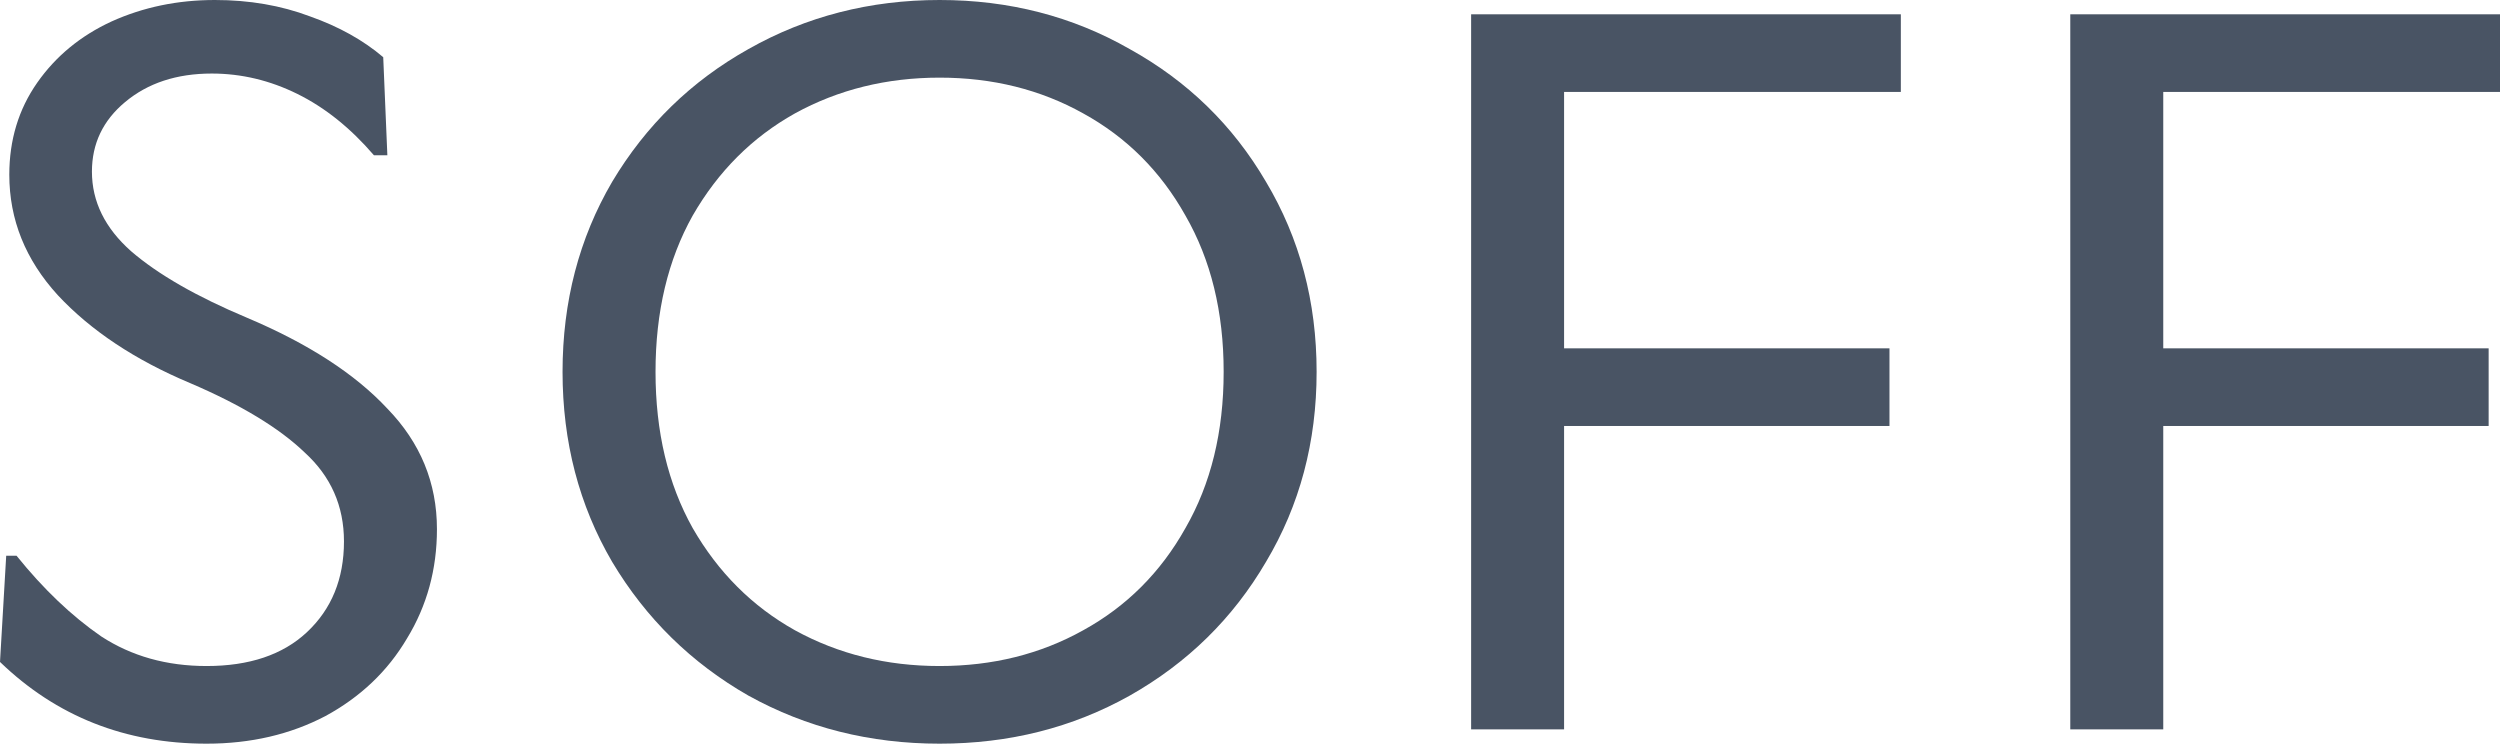
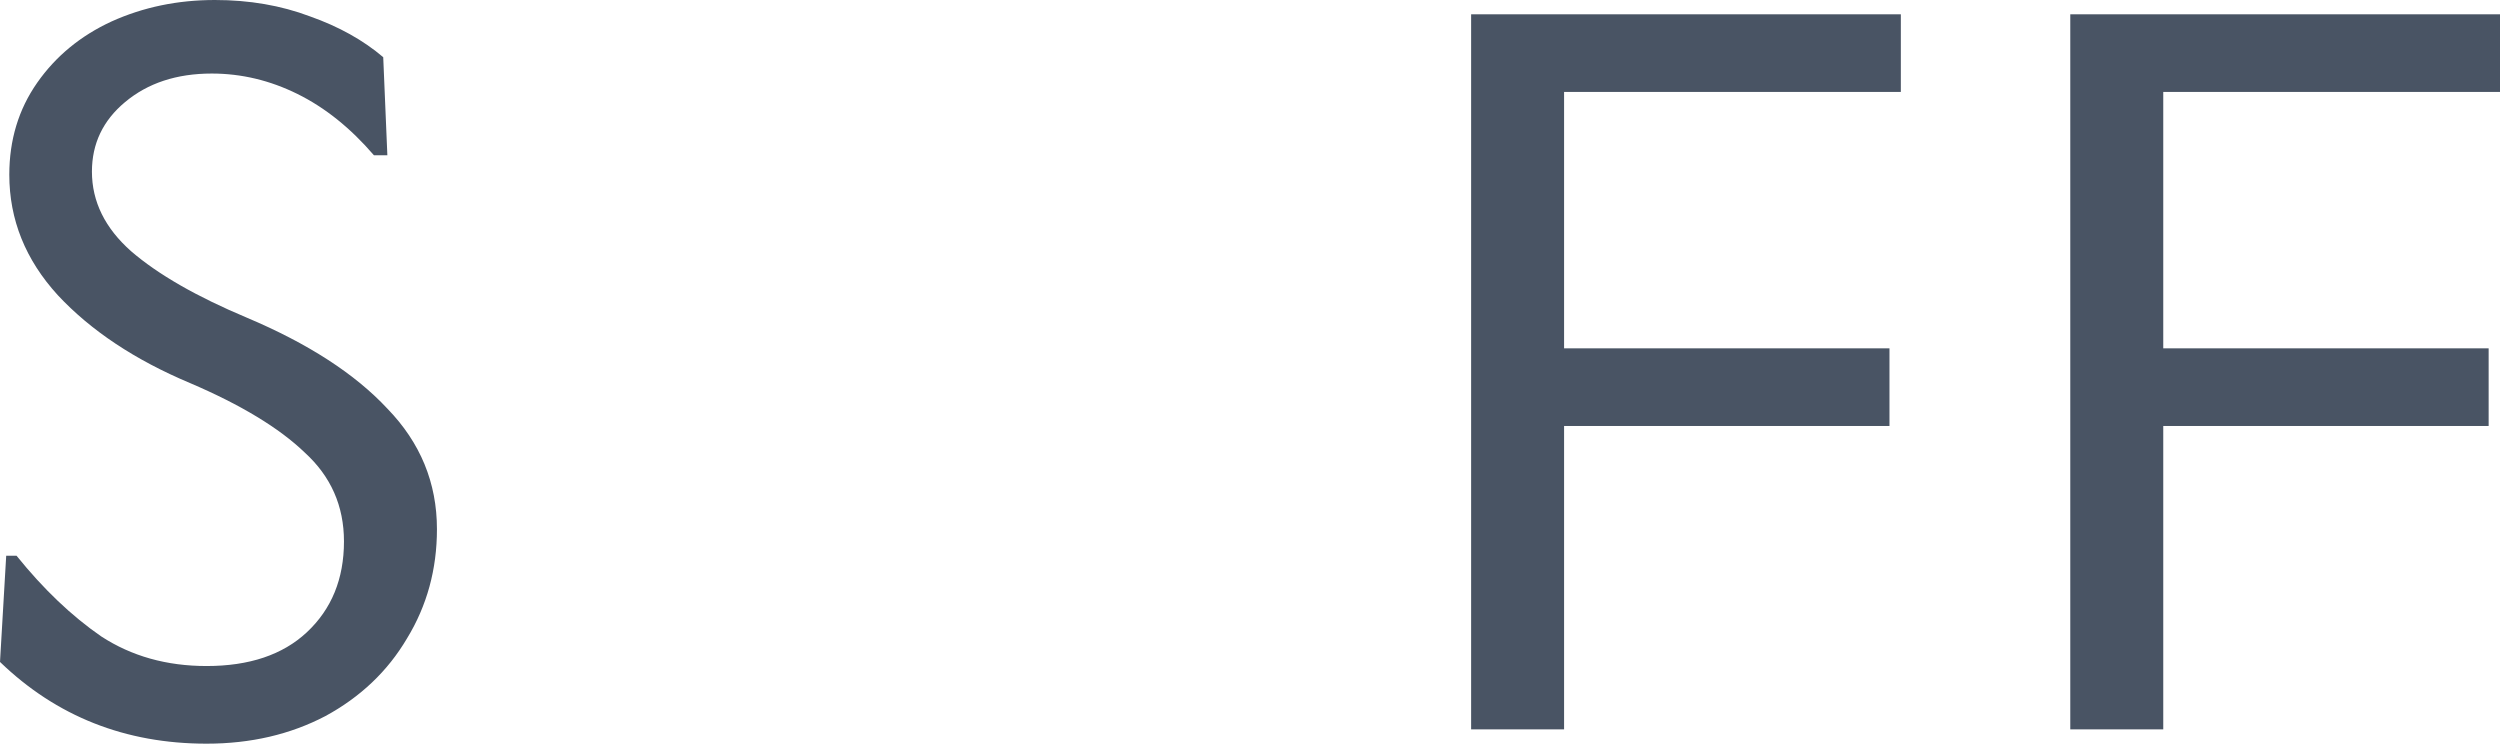
<svg xmlns="http://www.w3.org/2000/svg" width="158" height="47" viewBox="0 0 158 47" fill="none">
  <path d="M13.057 47C7.921 47 3.569 45.278 0 41.835L0.392 35.121H1.045C2.742 37.23 4.526 38.93 6.398 40.221C8.313 41.469 10.532 42.093 13.057 42.093C15.755 42.093 17.866 41.383 19.389 39.963C20.956 38.499 21.739 36.584 21.739 34.217C21.739 31.979 20.913 30.107 19.259 28.6C17.648 27.051 15.233 25.587 12.012 24.21C8.53 22.747 5.745 20.896 3.656 18.658C1.61 16.42 0.588 13.88 0.588 11.04C0.588 8.845 1.175 6.908 2.35 5.229C3.525 3.551 5.092 2.26 7.051 1.356C9.053 0.452 11.229 0 13.579 0C15.755 0 17.757 0.344 19.585 1.033C21.413 1.679 22.958 2.539 24.22 3.615L24.481 9.813H23.633C22.153 8.092 20.543 6.8 18.802 5.94C17.061 5.079 15.255 4.648 13.383 4.648C11.164 4.648 9.336 5.251 7.899 6.456C6.507 7.618 5.81 9.082 5.81 10.846C5.81 12.74 6.637 14.418 8.291 15.882C9.988 17.345 12.426 18.744 15.603 20.078C19.476 21.714 22.436 23.629 24.481 25.824C26.57 27.976 27.615 30.516 27.615 33.442C27.615 35.982 26.984 38.284 25.722 40.35C24.503 42.416 22.784 44.052 20.564 45.257C18.345 46.419 15.842 47 13.057 47Z" fill="#495464" />
-   <path d="M59.382 47C54.986 47 50.961 45.989 47.305 43.966C43.692 41.9 40.82 39.081 38.687 35.508C36.598 31.936 35.553 27.933 35.553 23.5C35.553 19.067 36.598 15.064 38.687 11.492C40.82 7.919 43.692 5.122 47.305 3.099C50.961 1.033 54.986 0 59.382 0C63.778 0 67.782 1.033 71.394 3.099C75.05 5.122 77.923 7.919 80.012 11.492C82.144 15.064 83.21 19.067 83.21 23.5C83.21 27.933 82.144 31.936 80.012 35.508C77.923 39.081 75.05 41.9 71.394 43.966C67.782 45.989 63.778 47 59.382 47ZM59.382 42.093C62.733 42.093 65.758 41.34 68.457 39.834C71.198 38.327 73.353 36.175 74.919 33.378C76.53 30.58 77.335 27.288 77.335 23.5C77.335 19.712 76.53 16.42 74.919 13.622C73.353 10.825 71.198 8.673 68.457 7.166C65.758 5.66 62.733 4.907 59.382 4.907C56.031 4.907 52.984 5.66 50.242 7.166C47.544 8.673 45.39 10.825 43.779 13.622C42.212 16.42 41.429 19.712 41.429 23.5C41.429 27.288 42.212 30.58 43.779 33.378C45.39 36.175 47.544 38.327 50.242 39.834C52.984 41.34 56.031 42.093 59.382 42.093Z" fill="#495464" />
  <path d="M92.975 0.904H120.133V5.81H98.85V22.015H119.415V26.922H98.85V46.096H92.975V0.904Z" fill="#495464" />
  <path d="M130.842 0.904H158V5.81H136.718V22.015H157.282V26.922H136.718V46.096H130.842V0.904Z" fill="#495464" />
</svg>